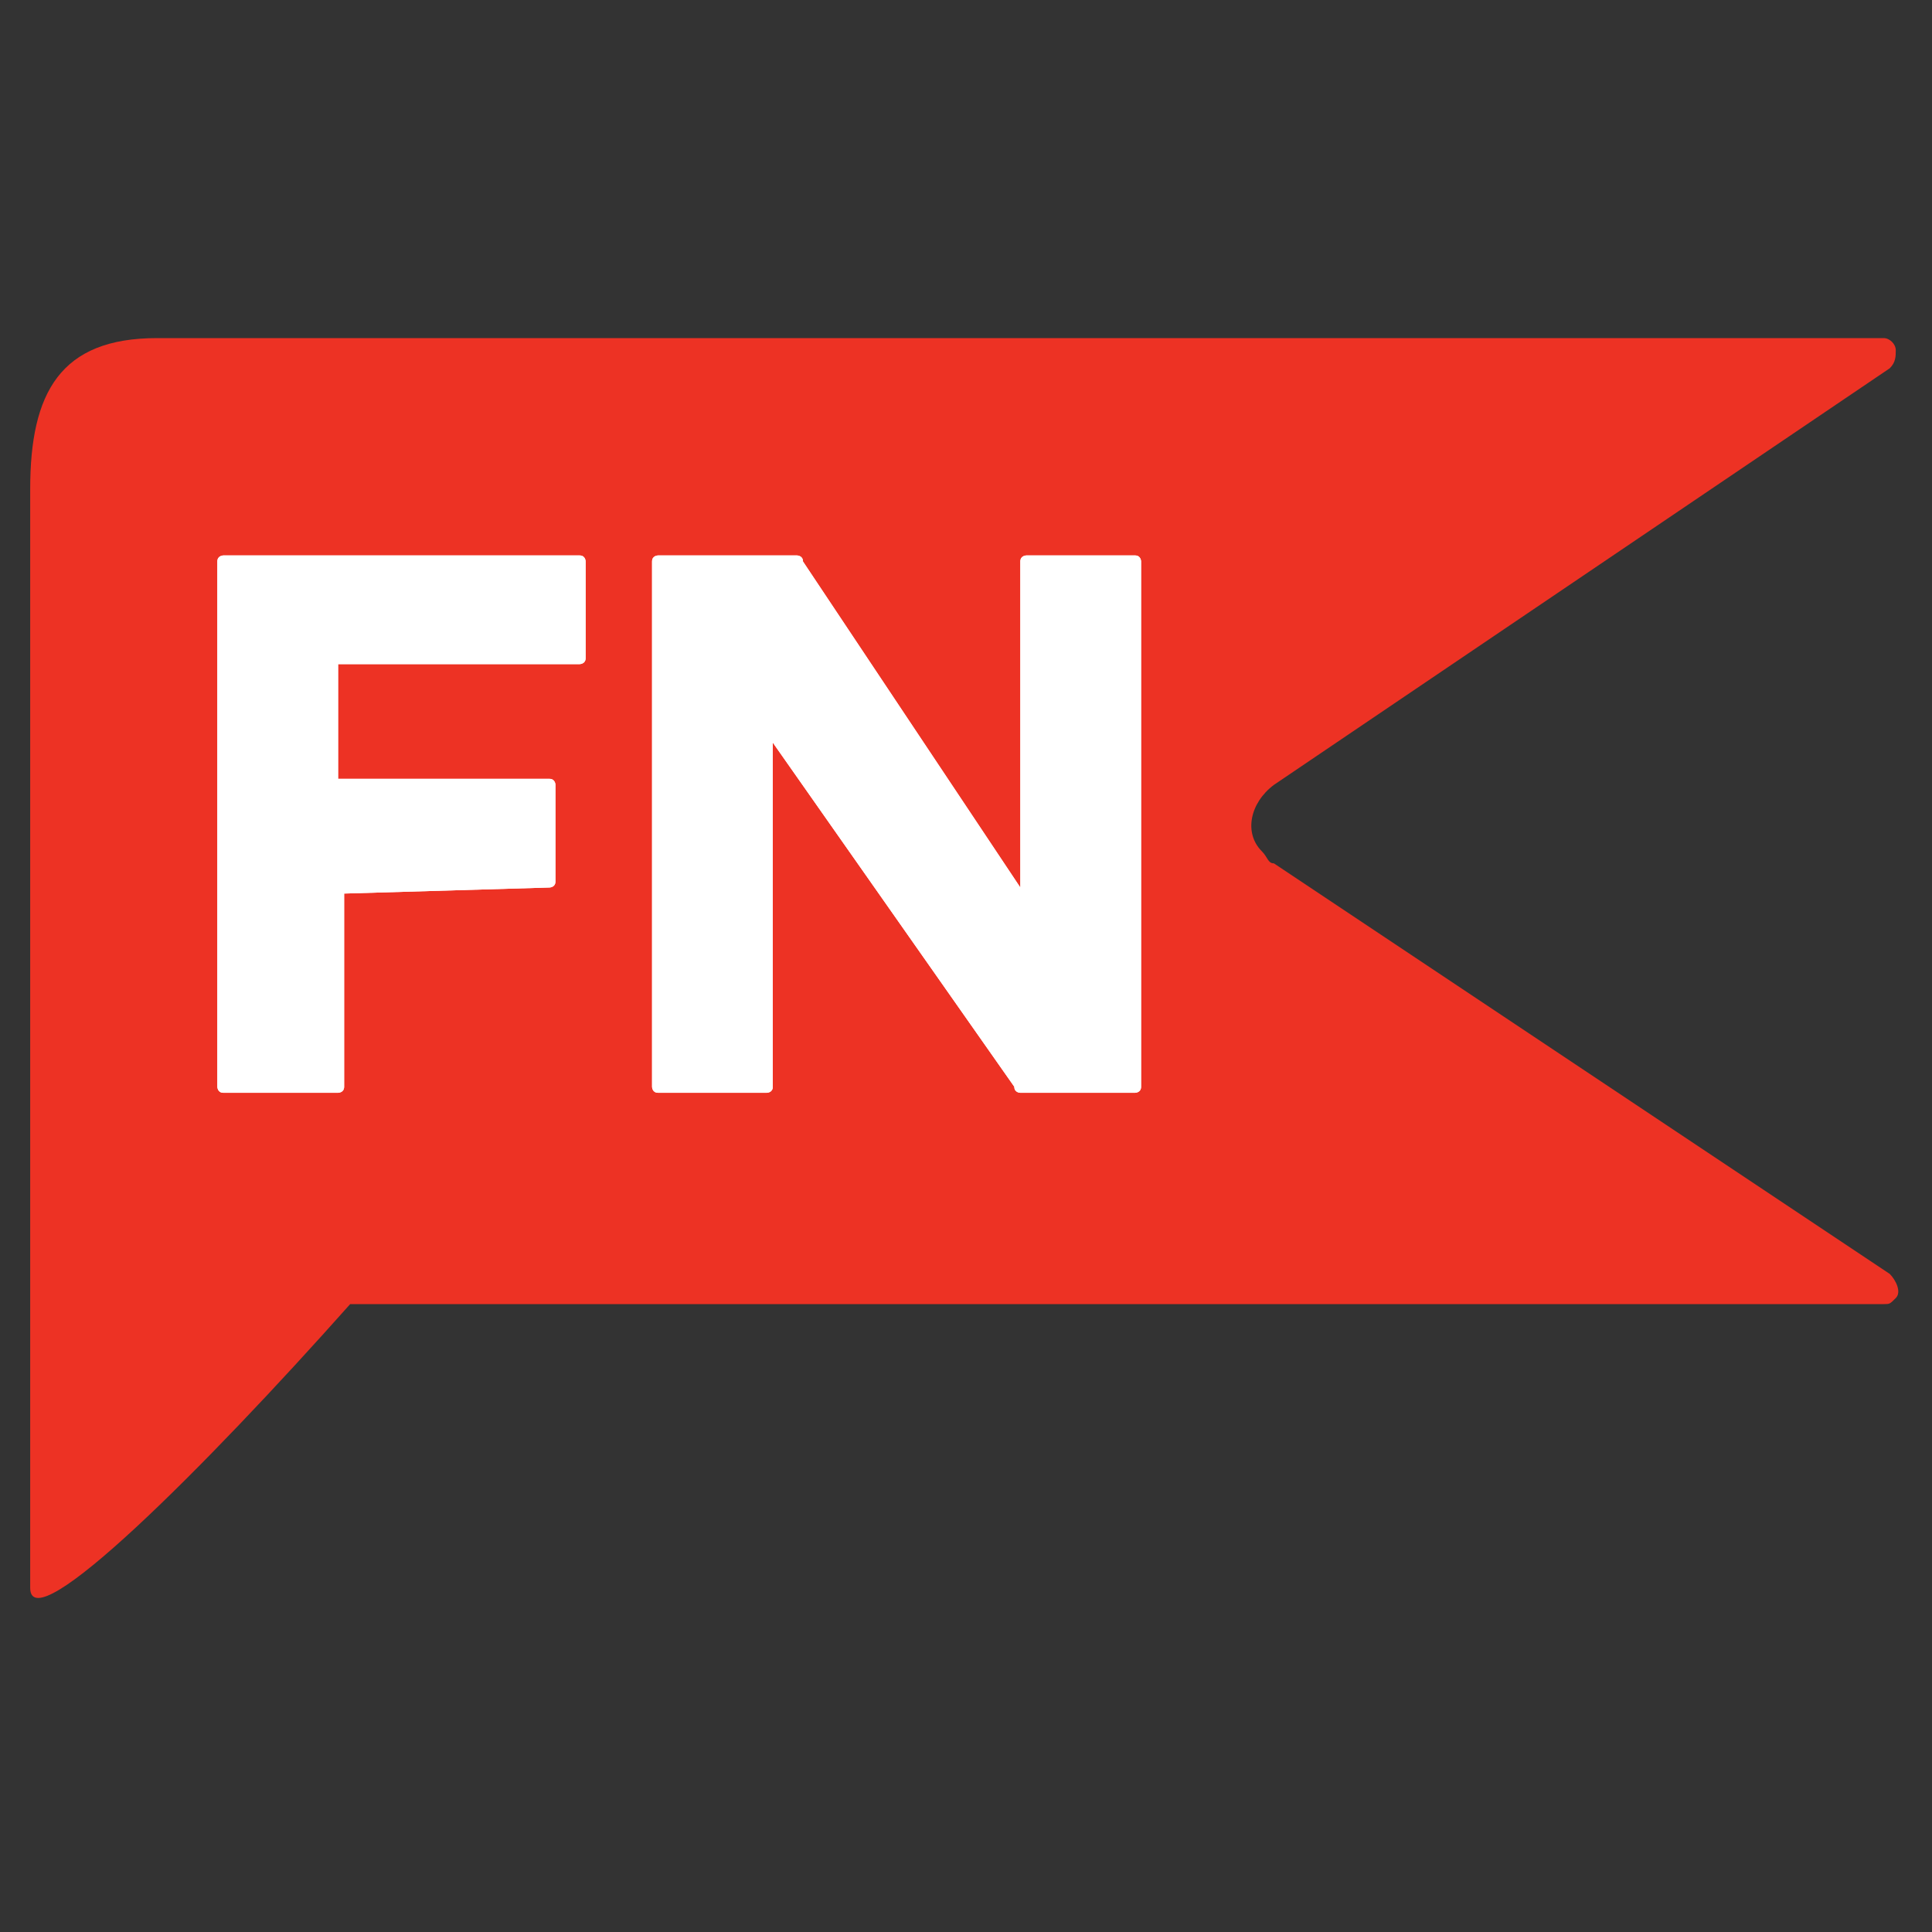
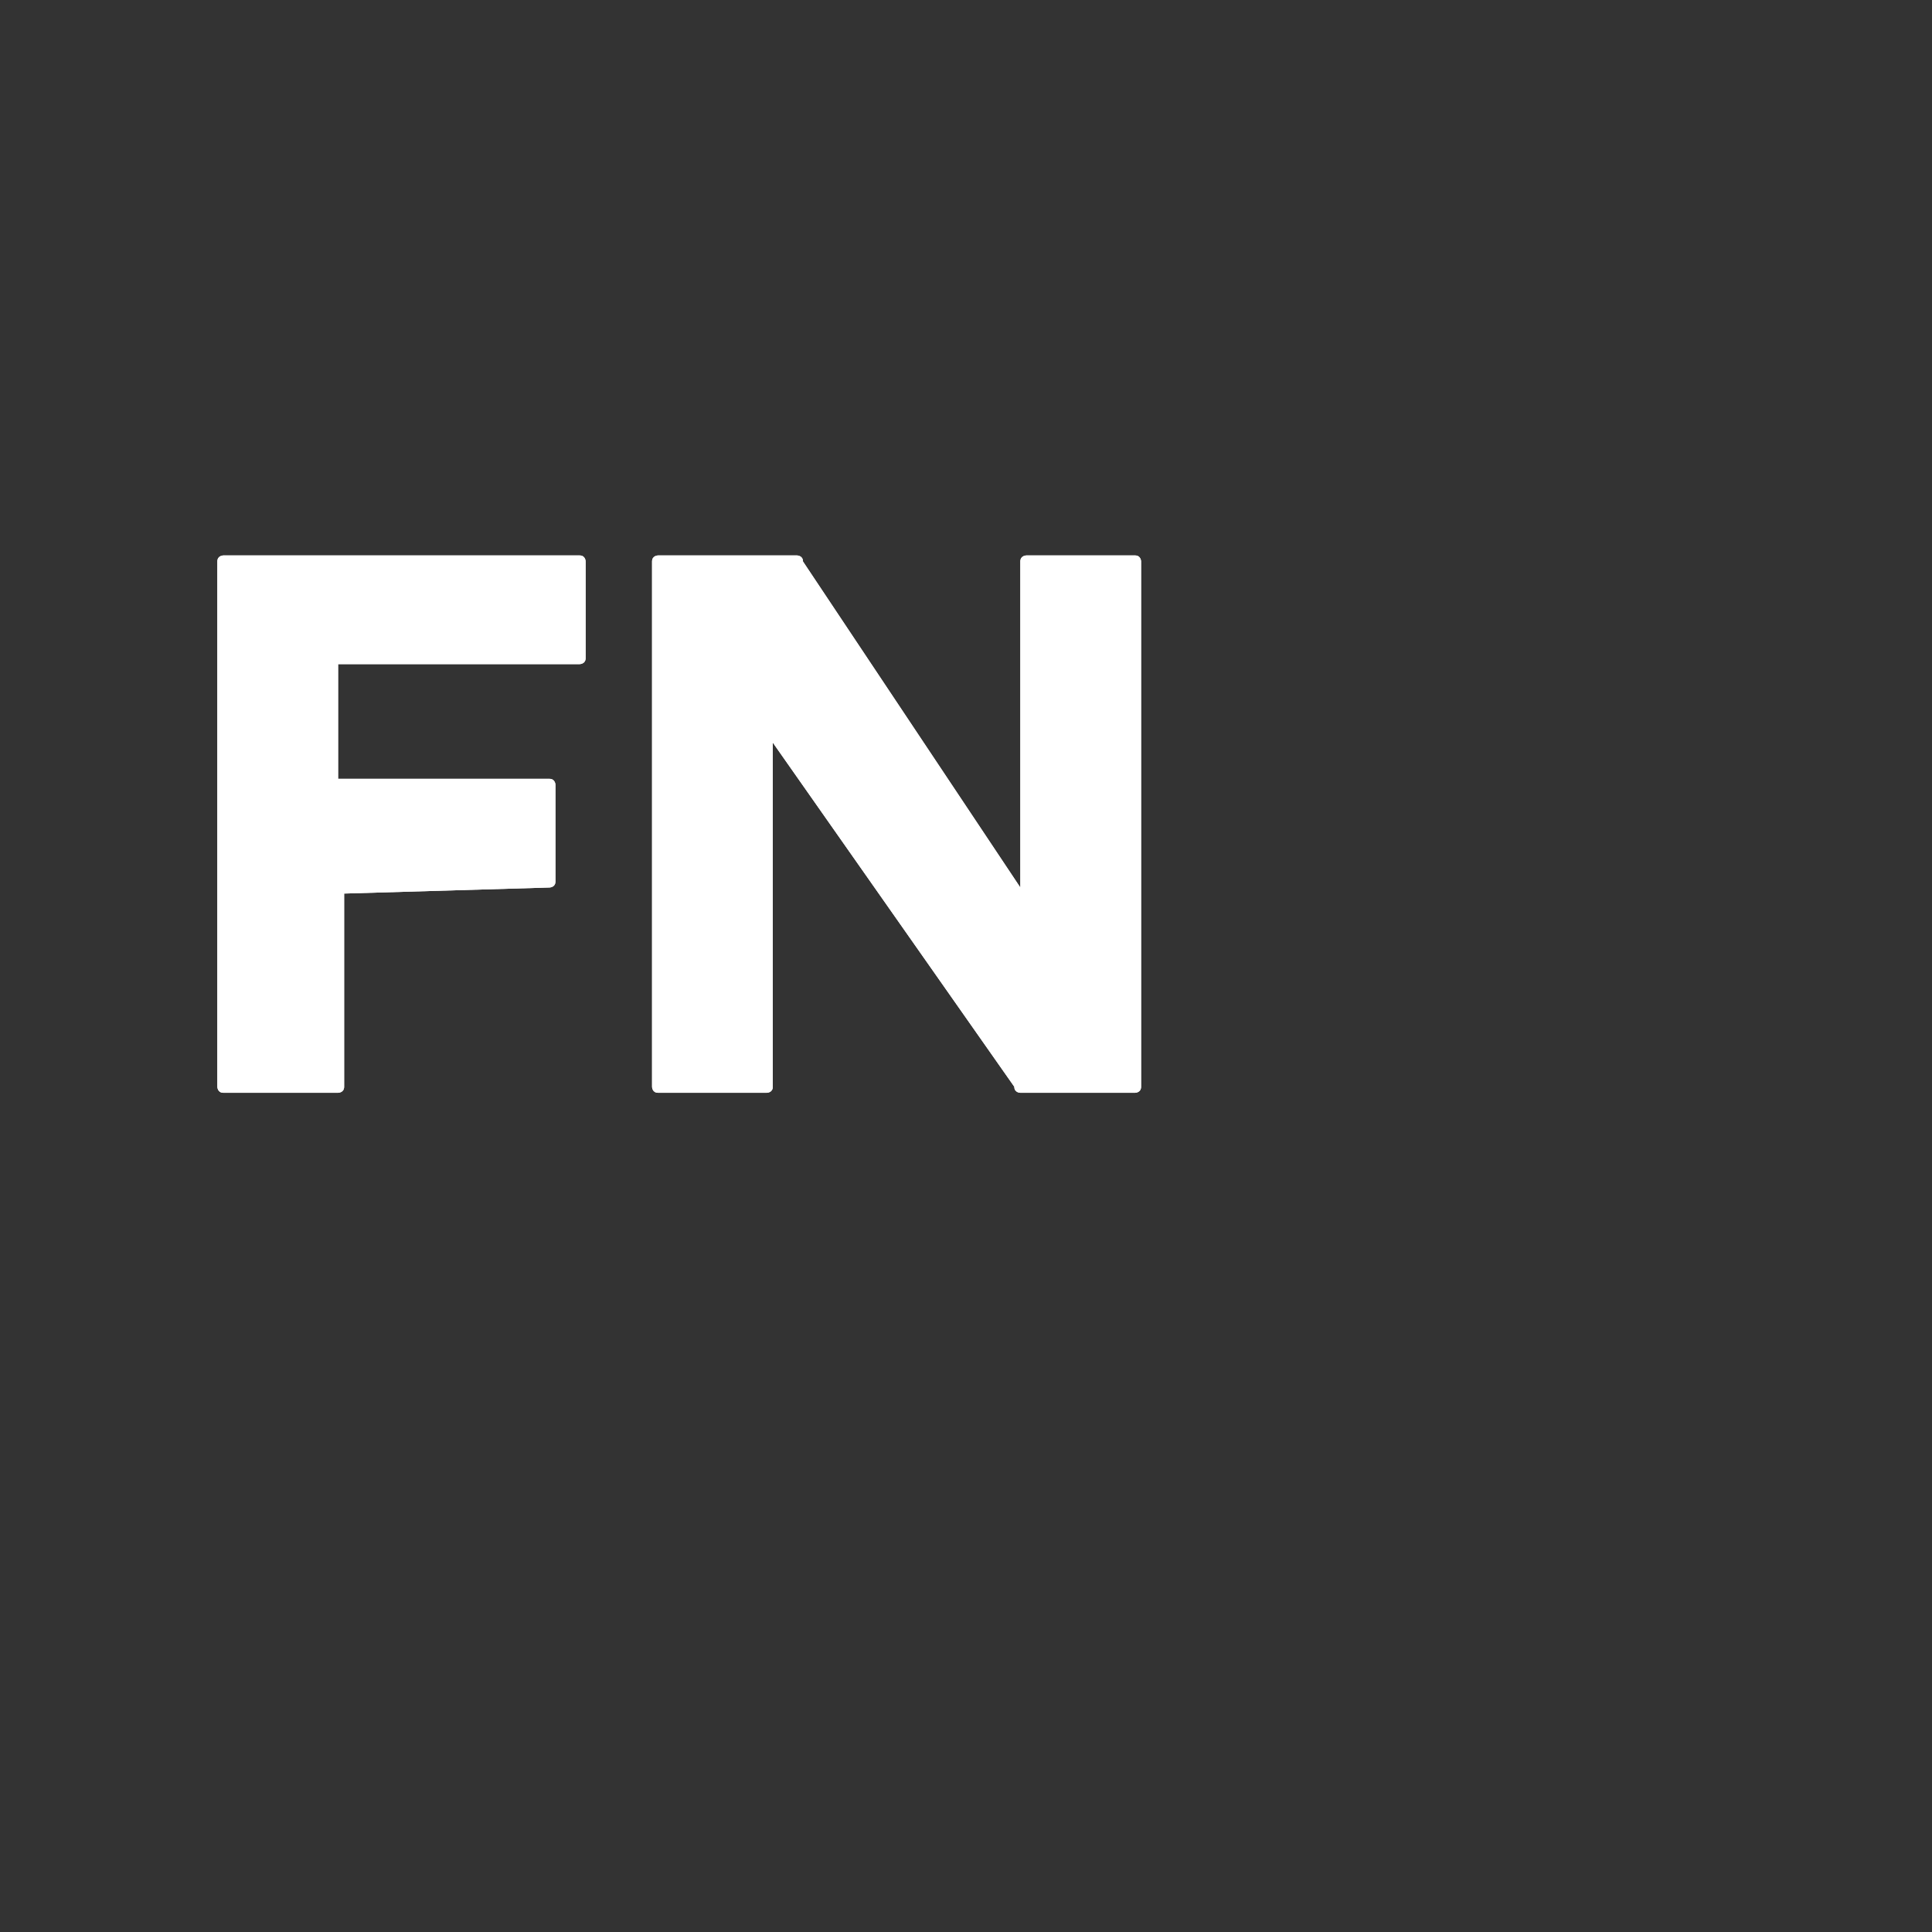
<svg xmlns="http://www.w3.org/2000/svg" version="1.1" id="Layer_1" x="0px" y="0px" viewBox="0 0 32 32" style="enable-background:new 0 0 32 32;" xml:space="preserve">
  <rect x="0" y="0" width="32" height="32" fill="#333333" stroke="none" />
  <style type="text/css">
	.st0{fill-rule:evenodd;clip-rule:evenodd;fill:#ED3224;}
	.st1{fill:#FFFFFF;}
</style>
  <g id="GUIDES">
-     <path class="st0" d="M0.5,26.3V8.1c0-1.6,0.5-2.5,2.1-2.5h28.6c0.1,0,0.2,0.1,0.2,0.2c0,0.1,0,0.2-0.1,0.3L21.1,13   c-0.4,0.3-0.5,0.8-0.2,1.1c0.1,0.1,0.1,0.2,0.2,0.2l10.2,6.8c0.1,0.1,0.2,0.3,0.1,0.4c-0.1,0.1-0.1,0.1-0.2,0.1H5.8   C3.4,24.3,0.5,27.2,0.5,26.3z" />
    <path class="st1" d="M12.8,12.3V18c0,0.1-0.1,0.1-0.1,0.1l0,0h-1.8c-0.1,0-0.1-0.1-0.1-0.1l0,0V9.3c0-0.1,0.1-0.1,0.1-0.1h2.3   c0,0,0.1,0,0.1,0.1l3.6,5.4V9.3c0-0.1,0.1-0.1,0.1-0.1c0,0,0,0,0,0h1.8c0.1,0,0.1,0.1,0.1,0.1l0,0V18c0,0.1-0.1,0.1-0.1,0.1   c0,0,0,0,0,0h-1.9c0,0-0.1,0-0.1-0.1L12.8,12.3z M5.7,14.8V18c0,0.1-0.1,0.1-0.1,0.1c0,0,0,0,0,0H3.7c-0.1,0-0.1-0.1-0.1-0.1   c0,0,0,0,0,0V9.3c0-0.1,0.1-0.1,0.1-0.1c0,0,0,0,0,0h5.9c0.1,0,0.1,0.1,0.1,0.1c0,0,0,0,0,0v1.6c0,0.1-0.1,0.1-0.1,0.1c0,0,0,0,0,0   H5.6v1.9h3.5c0.1,0,0.1,0.1,0.1,0.1c0,0,0,0,0,0v1.6c0,0.1-0.1,0.1-0.1,0.1c0,0,0,0,0,0L5.7,14.8z" />
    <path class="st1" d="M12.8,12.3V18c0,0.1-0.1,0.1-0.1,0.1l0,0h-1.8c-0.1,0-0.1-0.1-0.1-0.1l0,0V9.3c0-0.1,0.1-0.1,0.1-0.1h2.3   c0,0,0.1,0,0.1,0.1l3.6,5.4V9.3c0-0.1,0.1-0.1,0.1-0.1c0,0,0,0,0,0h1.8c0.1,0,0.1,0.1,0.1,0.1l0,0V18c0,0.1-0.1,0.1-0.1,0.1   c0,0,0,0,0,0h-1.9c0,0-0.1,0-0.1-0.1L12.8,12.3z M5.7,14.8V18c0,0.1-0.1,0.1-0.1,0.1c0,0,0,0,0,0H3.7c-0.1,0-0.1-0.1-0.1-0.1   c0,0,0,0,0,0V9.3c0-0.1,0.1-0.1,0.1-0.1c0,0,0,0,0,0h5.9c0.1,0,0.1,0.1,0.1,0.1c0,0,0,0,0,0v1.6c0,0.1-0.1,0.1-0.1,0.1c0,0,0,0,0,0   H5.6v1.9h3.5c0.1,0,0.1,0.1,0.1,0.1c0,0,0,0,0,0v1.6c0,0.1-0.1,0.1-0.1,0.1c0,0,0,0,0,0L5.7,14.8z" />
  </g>
</svg>